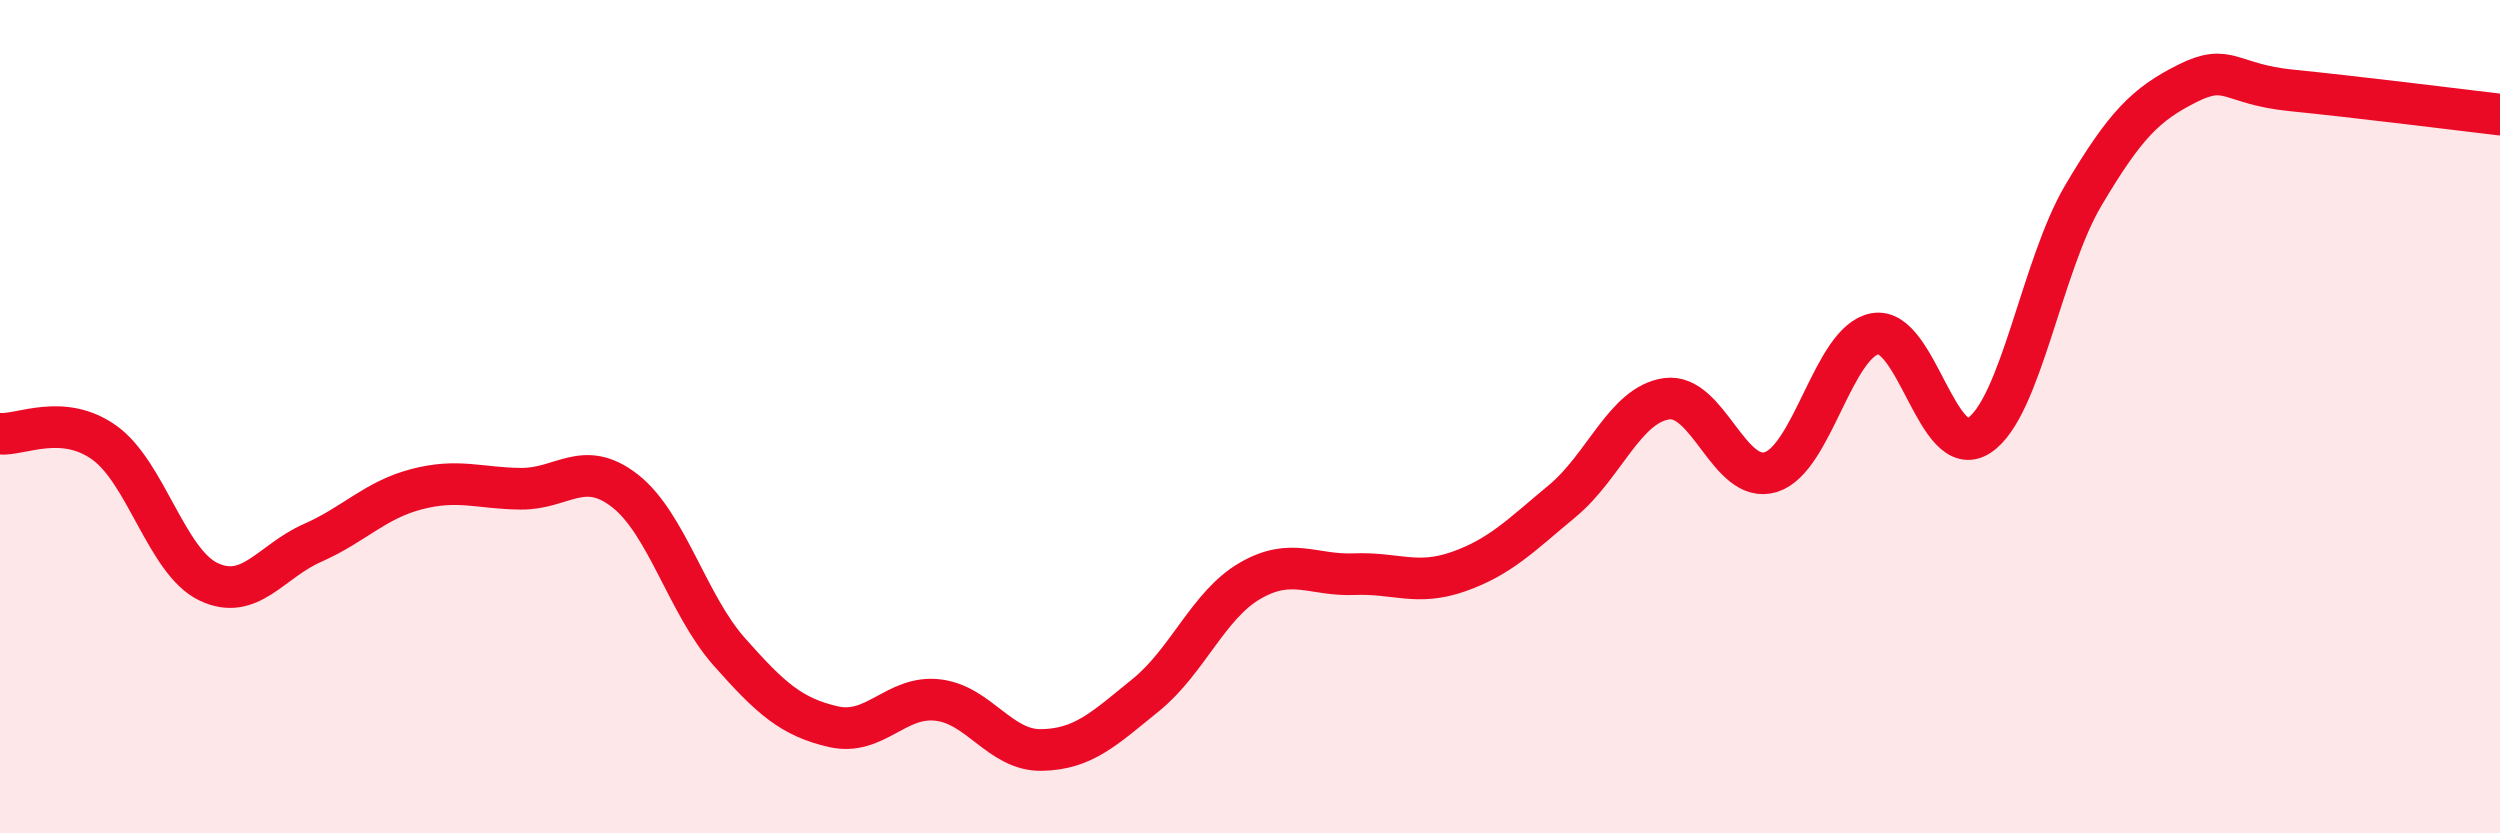
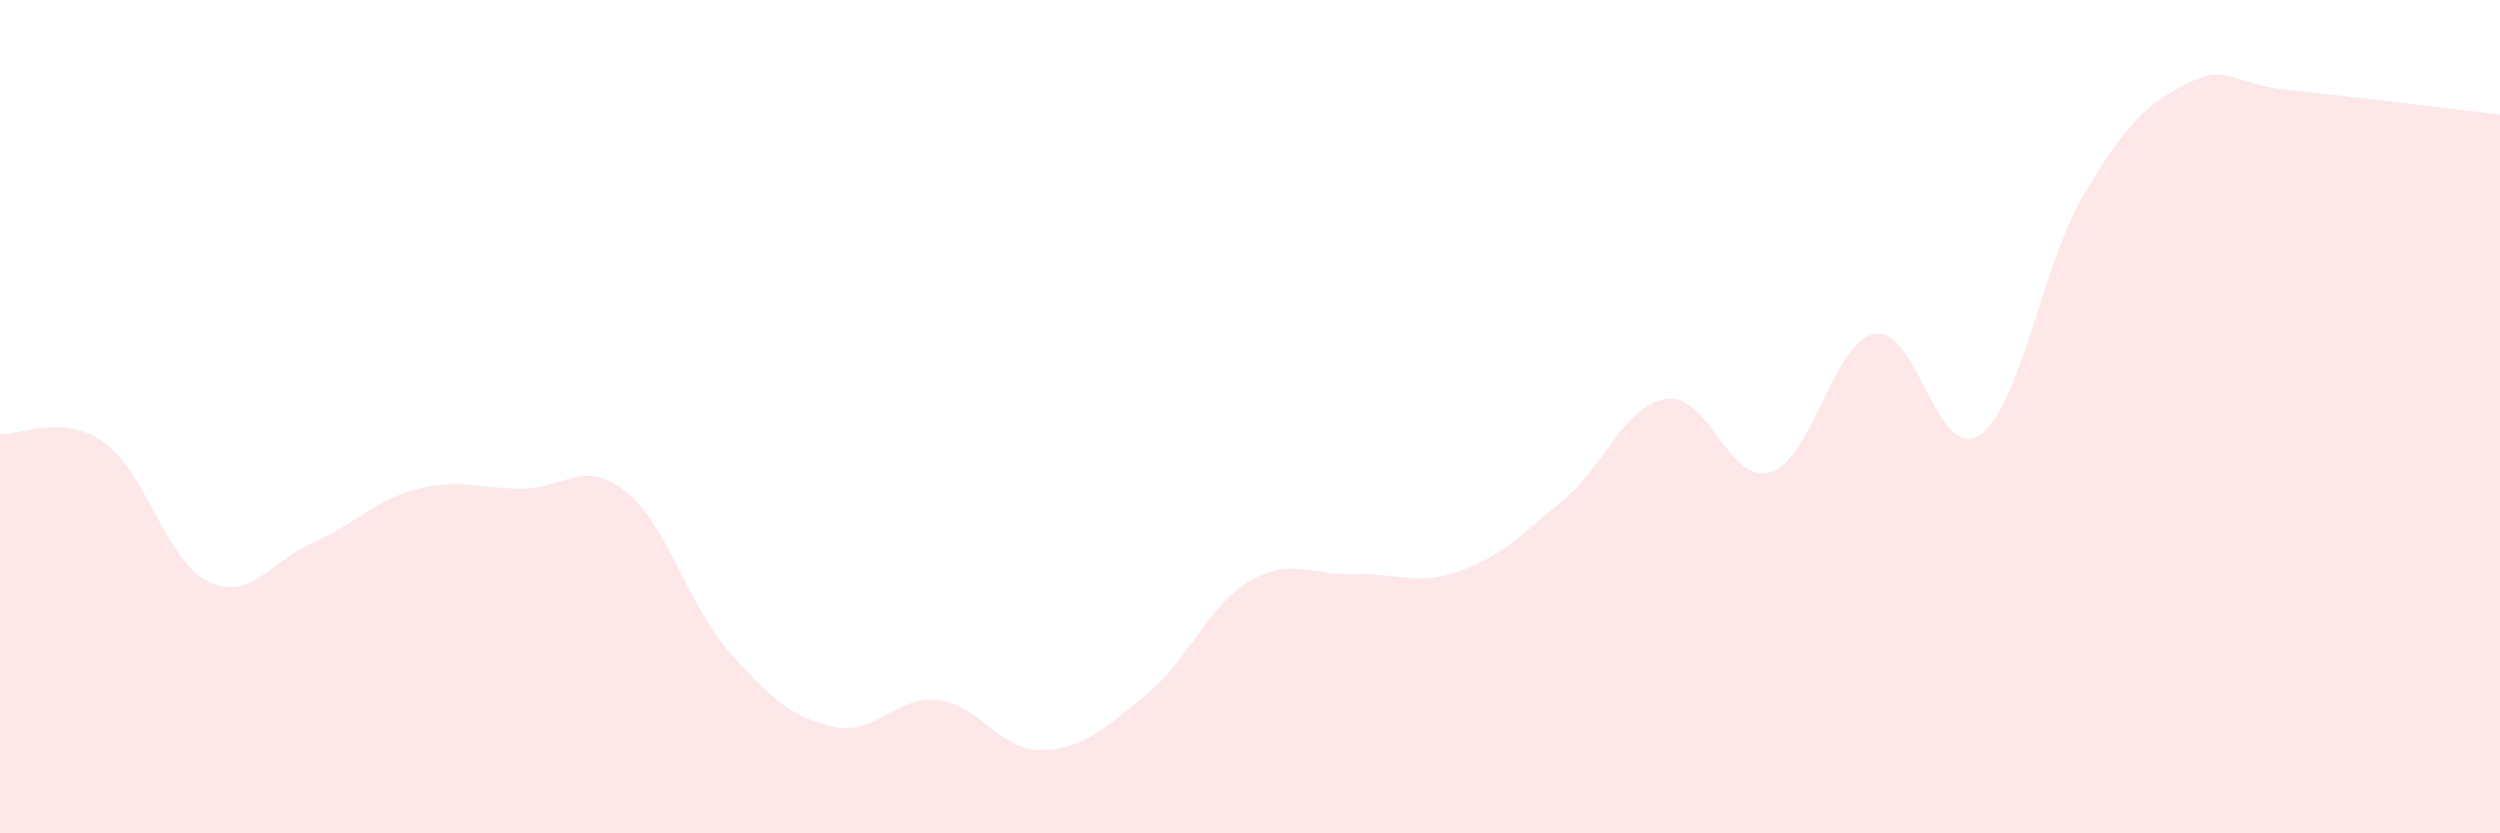
<svg xmlns="http://www.w3.org/2000/svg" width="60" height="20" viewBox="0 0 60 20">
  <path d="M 0,10.41 C 0.5,10.45 1.5,9.91 2.5,10.62 C 3.5,11.33 4,13.48 5,13.96 C 6,14.44 6.5,13.47 7.5,13.03 C 8.5,12.59 9,12 10,11.74 C 11,11.48 11.5,11.72 12.5,11.73 C 13.5,11.74 14,11 15,11.78 C 16,12.56 16.5,14.51 17.5,15.64 C 18.5,16.77 19,17.21 20,17.44 C 21,17.67 21.5,16.69 22.5,16.8 C 23.5,16.91 24,18.02 25,18 C 26,17.98 26.5,17.49 27.5,16.68 C 28.5,15.87 29,14.52 30,13.94 C 31,13.36 31.5,13.82 32.5,13.78 C 33.5,13.74 34,14.07 35,13.72 C 36,13.37 36.5,12.85 37.5,12.02 C 38.5,11.19 39,9.71 40,9.57 C 41,9.43 41.5,11.64 42.5,11.33 C 43.5,11.02 44,8.19 45,8.01 C 46,7.83 46.5,11.11 47.5,10.45 C 48.5,9.79 49,6.38 50,4.69 C 51,3 51.5,2.5 52.5,2 C 53.5,1.5 53.5,2.02 55,2.17 C 56.5,2.32 59,2.63 60,2.75L60 20L0 20Z" fill="#EB0A25" opacity="0.1" stroke-linecap="round" stroke-linejoin="round" />
-   <path d="M 0,10.41 C 0.5,10.45 1.5,9.91 2.5,10.62 C 3.5,11.33 4,13.48 5,13.96 C 6,14.44 6.5,13.47 7.5,13.03 C 8.5,12.59 9,12 10,11.74 C 11,11.48 11.5,11.72 12.5,11.73 C 13.5,11.74 14,11 15,11.78 C 16,12.56 16.5,14.51 17.5,15.64 C 18.5,16.77 19,17.21 20,17.44 C 21,17.67 21.5,16.69 22.5,16.8 C 23.5,16.91 24,18.02 25,18 C 26,17.98 26.5,17.49 27.5,16.68 C 28.5,15.87 29,14.52 30,13.94 C 31,13.36 31.5,13.82 32.5,13.78 C 33.5,13.74 34,14.07 35,13.72 C 36,13.37 36.5,12.85 37.5,12.02 C 38.5,11.19 39,9.71 40,9.57 C 41,9.43 41.5,11.64 42.5,11.33 C 43.5,11.02 44,8.19 45,8.01 C 46,7.83 46.5,11.11 47.5,10.45 C 48.5,9.79 49,6.38 50,4.69 C 51,3 51.5,2.5 52.5,2 C 53.5,1.5 53.5,2.02 55,2.17 C 56.5,2.32 59,2.63 60,2.75" stroke="#EB0A25" stroke-width="1" fill="none" stroke-linecap="round" stroke-linejoin="round" />
</svg>